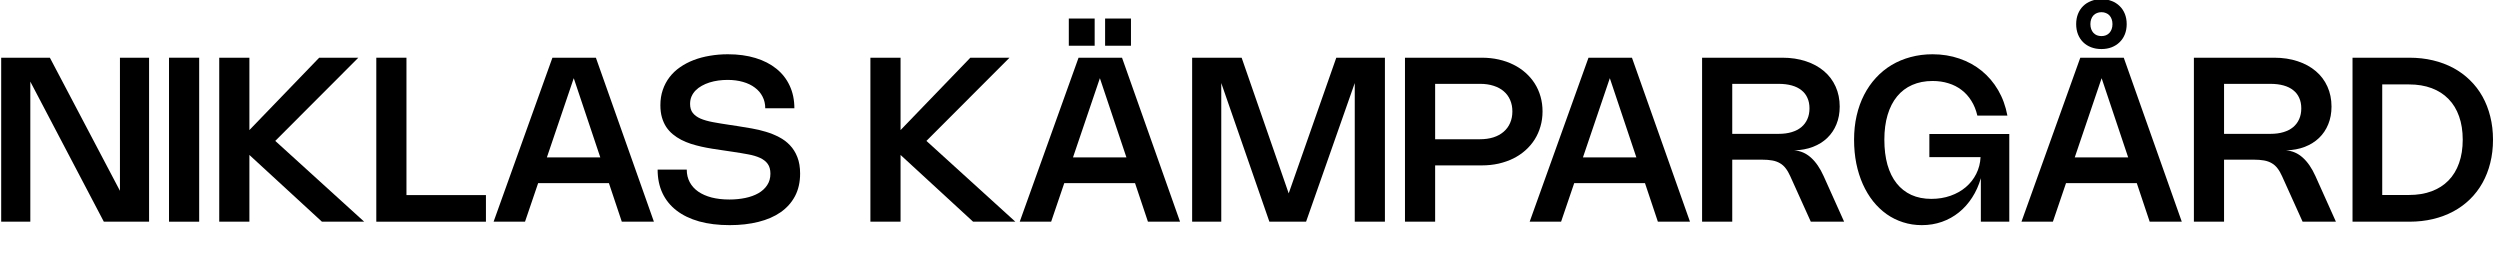
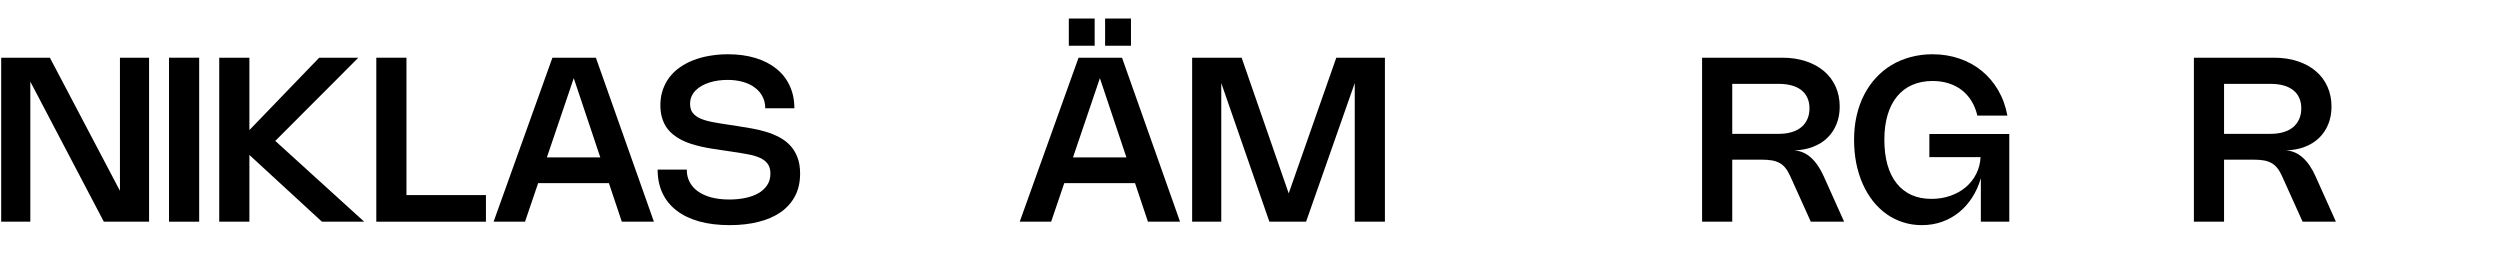
<svg xmlns="http://www.w3.org/2000/svg" width="327" height="36" viewBox="0 0 327 36" fill="none">
  <g clip-path="url(#clip0_1799_162)">
    <path d="M19.499 28.998H13.581L3.966 10.676V28.998H0.156V7.548H6.524L15.689 24.956V7.548H19.499V28.998Z" fill="black" />
    <path d="M26.052 28.998H22.107V7.548H26.052V28.998Z" fill="black" />
    <path d="M36.004 18.431L47.636 28.998H42.109L32.621 20.268V28.998H28.676V7.548H32.621V17.013L41.749 7.548H46.871L36.004 18.431Z" fill="black" />
    <path d="M53.165 7.548V25.518H63.56V28.998H49.22V7.548H53.165Z" fill="black" />
    <path d="M64.562 28.998L72.257 7.548H77.942L85.532 28.998H81.332L79.645 23.951H70.39L68.672 28.998H64.562ZM78.52 20.591L75.047 10.226L71.53 20.591H78.52Z" fill="black" />
    <path d="M95.213 7.098C96.543 7.098 97.743 7.261 98.813 7.586C99.883 7.911 100.795 8.378 101.55 8.988C102.305 9.593 102.885 10.333 103.29 11.208C103.7 12.083 103.905 13.068 103.905 14.163H100.095C100.095 13.593 99.975 13.081 99.735 12.626C99.5 12.166 99.165 11.776 98.73 11.456C98.3 11.131 97.783 10.883 97.178 10.713C96.573 10.538 95.903 10.451 95.168 10.451C94.758 10.451 94.353 10.478 93.953 10.533C93.553 10.588 93.17 10.673 92.805 10.788C92.44 10.903 92.103 11.048 91.793 11.223C91.483 11.393 91.213 11.596 90.983 11.831C90.758 12.061 90.58 12.323 90.45 12.618C90.325 12.913 90.263 13.238 90.263 13.593C90.263 14.078 90.38 14.471 90.615 14.771C90.85 15.071 91.188 15.318 91.628 15.513C92.073 15.703 92.618 15.858 93.263 15.978C93.908 16.098 94.638 16.218 95.453 16.338L96.45 16.488C97.05 16.578 97.67 16.681 98.31 16.796C98.95 16.906 99.573 17.053 100.178 17.238C100.788 17.418 101.363 17.651 101.903 17.936C102.448 18.216 102.923 18.571 103.328 19.001C103.738 19.431 104.06 19.948 104.295 20.553C104.535 21.158 104.655 21.876 104.655 22.706C104.655 23.826 104.433 24.808 103.988 25.653C103.543 26.493 102.915 27.196 102.105 27.761C101.3 28.321 100.333 28.741 99.203 29.021C98.073 29.306 96.82 29.448 95.445 29.448C93.95 29.448 92.618 29.286 91.448 28.961C90.283 28.631 89.298 28.156 88.493 27.536C87.688 26.916 87.073 26.156 86.648 25.256C86.228 24.356 86.018 23.333 86.018 22.188H89.828C89.828 22.798 89.958 23.346 90.218 23.831C90.478 24.316 90.848 24.726 91.328 25.061C91.813 25.396 92.398 25.653 93.083 25.833C93.773 26.008 94.548 26.096 95.408 26.096C96.143 26.096 96.835 26.028 97.485 25.893C98.135 25.758 98.703 25.553 99.188 25.278C99.678 24.998 100.063 24.646 100.343 24.221C100.628 23.796 100.77 23.296 100.77 22.721C100.77 22.191 100.653 21.763 100.418 21.438C100.183 21.113 99.848 20.851 99.413 20.651C98.978 20.451 98.455 20.296 97.845 20.186C97.235 20.071 96.555 19.958 95.805 19.848L94.545 19.661C94.095 19.596 93.633 19.526 93.158 19.451C92.683 19.376 92.21 19.286 91.74 19.181C91.275 19.076 90.82 18.953 90.375 18.813C89.93 18.668 89.508 18.493 89.108 18.288C88.713 18.083 88.348 17.843 88.013 17.568C87.678 17.293 87.388 16.973 87.143 16.608C86.903 16.238 86.715 15.821 86.58 15.356C86.445 14.886 86.378 14.356 86.378 13.766C86.378 13.036 86.483 12.366 86.693 11.756C86.903 11.141 87.198 10.586 87.578 10.091C87.958 9.596 88.415 9.163 88.95 8.793C89.49 8.418 90.085 8.106 90.735 7.856C91.39 7.606 92.095 7.418 92.85 7.293C93.605 7.163 94.393 7.098 95.213 7.098Z" fill="black" />
-     <path d="M121.176 18.431L132.808 28.998H127.281L117.793 20.268V28.998H113.848V7.548H117.793V17.013L126.921 7.548H132.043L121.176 18.431Z" fill="black" />
    <path d="M133.38 28.998L141.075 7.548H146.76L154.35 28.998H150.15L148.462 23.951H139.207L137.49 28.998H133.38ZM147.337 20.591L143.865 10.226L140.347 20.591H147.337ZM143.182 5.981H139.8V2.426H143.182V5.981ZM147.93 5.981H144.547V2.426H147.93V5.981Z" fill="black" />
    <path d="M181.147 7.548V28.998H177.202V10.863L170.835 28.998H166.035L159.742 10.863V28.998H155.932V7.548H162.405L168.562 25.293L174.787 7.548H181.147Z" fill="black" />
-     <path d="M183.771 7.548H193.821C194.601 7.548 195.336 7.626 196.026 7.781C196.721 7.936 197.364 8.161 197.954 8.456C198.544 8.746 199.074 9.101 199.544 9.521C200.014 9.936 200.414 10.403 200.744 10.923C201.074 11.443 201.326 12.011 201.501 12.626C201.676 13.236 201.764 13.886 201.764 14.576C201.764 15.266 201.674 15.918 201.494 16.533C201.319 17.148 201.066 17.718 200.736 18.243C200.406 18.763 200.006 19.233 199.536 19.653C199.066 20.073 198.536 20.431 197.946 20.726C197.356 21.016 196.714 21.241 196.019 21.401C195.329 21.556 194.596 21.633 193.821 21.633H187.716V28.998H183.771V7.548ZM193.566 18.213C194.221 18.213 194.811 18.131 195.336 17.966C195.861 17.796 196.306 17.553 196.671 17.238C197.041 16.923 197.324 16.541 197.519 16.091C197.719 15.641 197.819 15.136 197.819 14.576C197.819 14.021 197.721 13.521 197.526 13.076C197.331 12.626 197.051 12.246 196.686 11.936C196.326 11.626 195.886 11.388 195.366 11.223C194.846 11.053 194.264 10.968 193.619 10.968H187.716V18.213H193.566Z" fill="black" />
-     <path d="M200.08 28.998L207.775 7.548H213.46L221.05 28.998H216.85L215.163 23.951H205.908L204.19 28.998H200.08ZM214.038 20.591L210.565 10.226L207.048 20.591H214.038Z" fill="black" />
    <path d="M222.633 28.998V7.548H233.126C234.261 7.548 235.291 7.703 236.216 8.013C237.141 8.318 237.931 8.751 238.586 9.311C239.241 9.866 239.746 10.538 240.101 11.328C240.456 12.113 240.633 12.986 240.633 13.946C240.633 14.791 240.491 15.561 240.206 16.256C239.926 16.946 239.526 17.541 239.006 18.041C238.491 18.536 237.866 18.926 237.131 19.211C236.401 19.491 235.586 19.643 234.686 19.668C235.506 19.728 236.233 20.043 236.868 20.613C237.508 21.183 238.063 21.991 238.533 23.036L241.211 28.998H236.853L234.168 23.051C233.983 22.636 233.783 22.291 233.568 22.016C233.358 21.736 233.108 21.513 232.818 21.348C232.533 21.178 232.198 21.058 231.813 20.988C231.428 20.918 230.971 20.883 230.441 20.883H226.578V28.998H222.633ZM232.653 17.508C233.283 17.508 233.848 17.433 234.348 17.283C234.848 17.133 235.271 16.916 235.616 16.631C235.961 16.341 236.223 15.991 236.403 15.581C236.588 15.166 236.681 14.696 236.681 14.171C236.681 13.656 236.591 13.201 236.411 12.806C236.236 12.406 235.976 12.071 235.631 11.801C235.291 11.526 234.868 11.318 234.363 11.178C233.863 11.038 233.288 10.968 232.638 10.968H226.578V17.508H232.653Z" fill="black" />
    <path d="M246.473 18.273C246.473 19.498 246.608 20.591 246.878 21.551C247.153 22.511 247.553 23.321 248.078 23.981C248.603 24.641 249.245 25.146 250.005 25.496C250.77 25.841 251.64 26.013 252.615 26.013C253.515 26.013 254.35 25.878 255.12 25.608C255.89 25.338 256.56 24.961 257.13 24.476C257.7 23.991 258.153 23.416 258.488 22.751C258.828 22.081 259.018 21.348 259.058 20.553H252.36V17.523H262.815V28.998H259.095V23.306C258.825 24.241 258.445 25.086 257.955 25.841C257.47 26.596 256.895 27.241 256.23 27.776C255.57 28.311 254.83 28.723 254.01 29.013C253.19 29.303 252.31 29.448 251.37 29.448C250.51 29.448 249.693 29.323 248.918 29.073C248.148 28.828 247.435 28.476 246.78 28.016C246.125 27.551 245.533 26.988 245.003 26.328C244.478 25.663 244.03 24.918 243.66 24.093C243.29 23.263 243.005 22.361 242.805 21.386C242.61 20.406 242.513 19.368 242.513 18.273C242.513 17.158 242.625 16.108 242.85 15.123C243.075 14.138 243.4 13.233 243.825 12.408C244.25 11.578 244.765 10.836 245.37 10.181C245.975 9.521 246.658 8.963 247.418 8.508C248.178 8.053 249.008 7.706 249.908 7.466C250.808 7.221 251.763 7.098 252.773 7.098C254.023 7.098 255.193 7.286 256.283 7.661C257.373 8.031 258.345 8.563 259.2 9.258C260.055 9.953 260.773 10.796 261.353 11.786C261.933 12.776 262.338 13.888 262.568 15.123H258.638C258.468 14.388 258.205 13.741 257.85 13.181C257.5 12.616 257.073 12.143 256.568 11.763C256.068 11.378 255.498 11.088 254.858 10.893C254.223 10.693 253.53 10.593 252.78 10.593C251.79 10.593 250.903 10.766 250.118 11.111C249.338 11.451 248.678 11.951 248.138 12.611C247.598 13.266 247.185 14.071 246.9 15.026C246.615 15.976 246.473 17.058 246.473 18.273Z" fill="black" />
-     <path d="M264.408 28.998L272.103 7.548H277.788L285.378 28.998H281.178L279.491 23.951H270.236L268.518 28.998H264.408ZM278.366 20.591L274.893 10.226L271.376 20.591H278.366ZM271.563 3.153C271.563 2.663 271.643 2.218 271.803 1.818C271.963 1.418 272.188 1.076 272.478 0.791C272.768 0.506 273.116 0.286 273.521 0.131C273.926 -0.029 274.373 -0.109 274.863 -0.109C275.353 -0.109 275.801 -0.029 276.206 0.131C276.611 0.286 276.958 0.506 277.248 0.791C277.543 1.076 277.771 1.418 277.931 1.818C278.091 2.218 278.171 2.663 278.171 3.153C278.171 3.643 278.091 4.088 277.931 4.488C277.771 4.888 277.543 5.231 277.248 5.516C276.958 5.801 276.611 6.023 276.206 6.183C275.801 6.338 275.353 6.416 274.863 6.416C274.373 6.416 273.926 6.338 273.521 6.183C273.116 6.028 272.768 5.808 272.478 5.523C272.188 5.238 271.963 4.896 271.803 4.496C271.643 4.091 271.563 3.643 271.563 3.153ZM273.423 3.153C273.423 3.393 273.458 3.611 273.528 3.806C273.598 3.996 273.696 4.161 273.821 4.301C273.946 4.436 274.098 4.541 274.278 4.616C274.458 4.686 274.656 4.721 274.871 4.721C275.086 4.721 275.281 4.686 275.456 4.616C275.636 4.541 275.788 4.436 275.913 4.301C276.038 4.161 276.136 3.996 276.206 3.806C276.276 3.611 276.311 3.393 276.311 3.153C276.311 2.913 276.276 2.698 276.206 2.508C276.136 2.313 276.038 2.148 275.913 2.013C275.788 1.878 275.636 1.776 275.456 1.706C275.281 1.631 275.086 1.593 274.871 1.593C274.656 1.593 274.458 1.631 274.278 1.706C274.098 1.776 273.946 1.878 273.821 2.013C273.696 2.148 273.598 2.313 273.528 2.508C273.458 2.698 273.423 2.913 273.423 3.153Z" fill="black" />
    <path d="M286.961 28.998V7.548H297.453C298.588 7.548 299.618 7.703 300.543 8.013C301.468 8.318 302.258 8.751 302.913 9.311C303.568 9.866 304.073 10.538 304.428 11.328C304.783 12.113 304.961 12.986 304.961 13.946C304.961 14.791 304.818 15.561 304.533 16.256C304.253 16.946 303.853 17.541 303.333 18.041C302.818 18.536 302.193 18.926 301.458 19.211C300.728 19.491 299.913 19.643 299.013 19.668C299.833 19.728 300.561 20.043 301.196 20.613C301.836 21.183 302.391 21.991 302.861 23.036L305.538 28.998H301.181L298.496 23.051C298.311 22.636 298.111 22.291 297.896 22.016C297.686 21.736 297.436 21.513 297.146 21.348C296.861 21.178 296.526 21.058 296.141 20.988C295.756 20.918 295.298 20.883 294.768 20.883H290.906V28.998H286.961ZM296.981 17.508C297.611 17.508 298.176 17.433 298.676 17.283C299.176 17.133 299.598 16.916 299.943 16.631C300.288 16.341 300.551 15.991 300.731 15.581C300.916 15.166 301.008 14.696 301.008 14.171C301.008 13.656 300.918 13.201 300.738 12.806C300.563 12.406 300.303 12.071 299.958 11.801C299.618 11.526 299.196 11.318 298.691 11.178C298.191 11.038 297.616 10.968 296.966 10.968H290.906V17.508H296.981Z" fill="black" />
-     <path d="M307.71 7.548H315.15C316.24 7.548 317.268 7.663 318.233 7.893C319.198 8.123 320.085 8.456 320.895 8.891C321.705 9.326 322.43 9.858 323.07 10.488C323.715 11.113 324.26 11.823 324.705 12.618C325.15 13.413 325.49 14.286 325.725 15.236C325.965 16.181 326.085 17.193 326.085 18.273C326.085 19.353 325.965 20.368 325.725 21.318C325.49 22.263 325.15 23.133 324.705 23.928C324.26 24.723 323.715 25.436 323.07 26.066C322.43 26.691 321.705 27.221 320.895 27.656C320.085 28.091 319.198 28.423 318.233 28.653C317.268 28.883 316.24 28.998 315.15 28.998H307.71V7.548ZM315.098 25.503C316.203 25.503 317.19 25.341 318.06 25.016C318.93 24.691 319.665 24.221 320.265 23.606C320.87 22.986 321.33 22.228 321.645 21.333C321.965 20.438 322.125 19.418 322.125 18.273C322.125 17.128 321.965 16.108 321.645 15.213C321.33 14.318 320.87 13.563 320.265 12.948C319.665 12.328 318.93 11.856 318.06 11.531C317.19 11.206 316.203 11.043 315.098 11.043H311.595V25.503H315.098Z" fill="black" />
  </g>
  <defs>
    <clipPath id="clip0_1799_162">
      <rect width="327" height="36" fill="white" />
    </clipPath>
  </defs>
</svg>